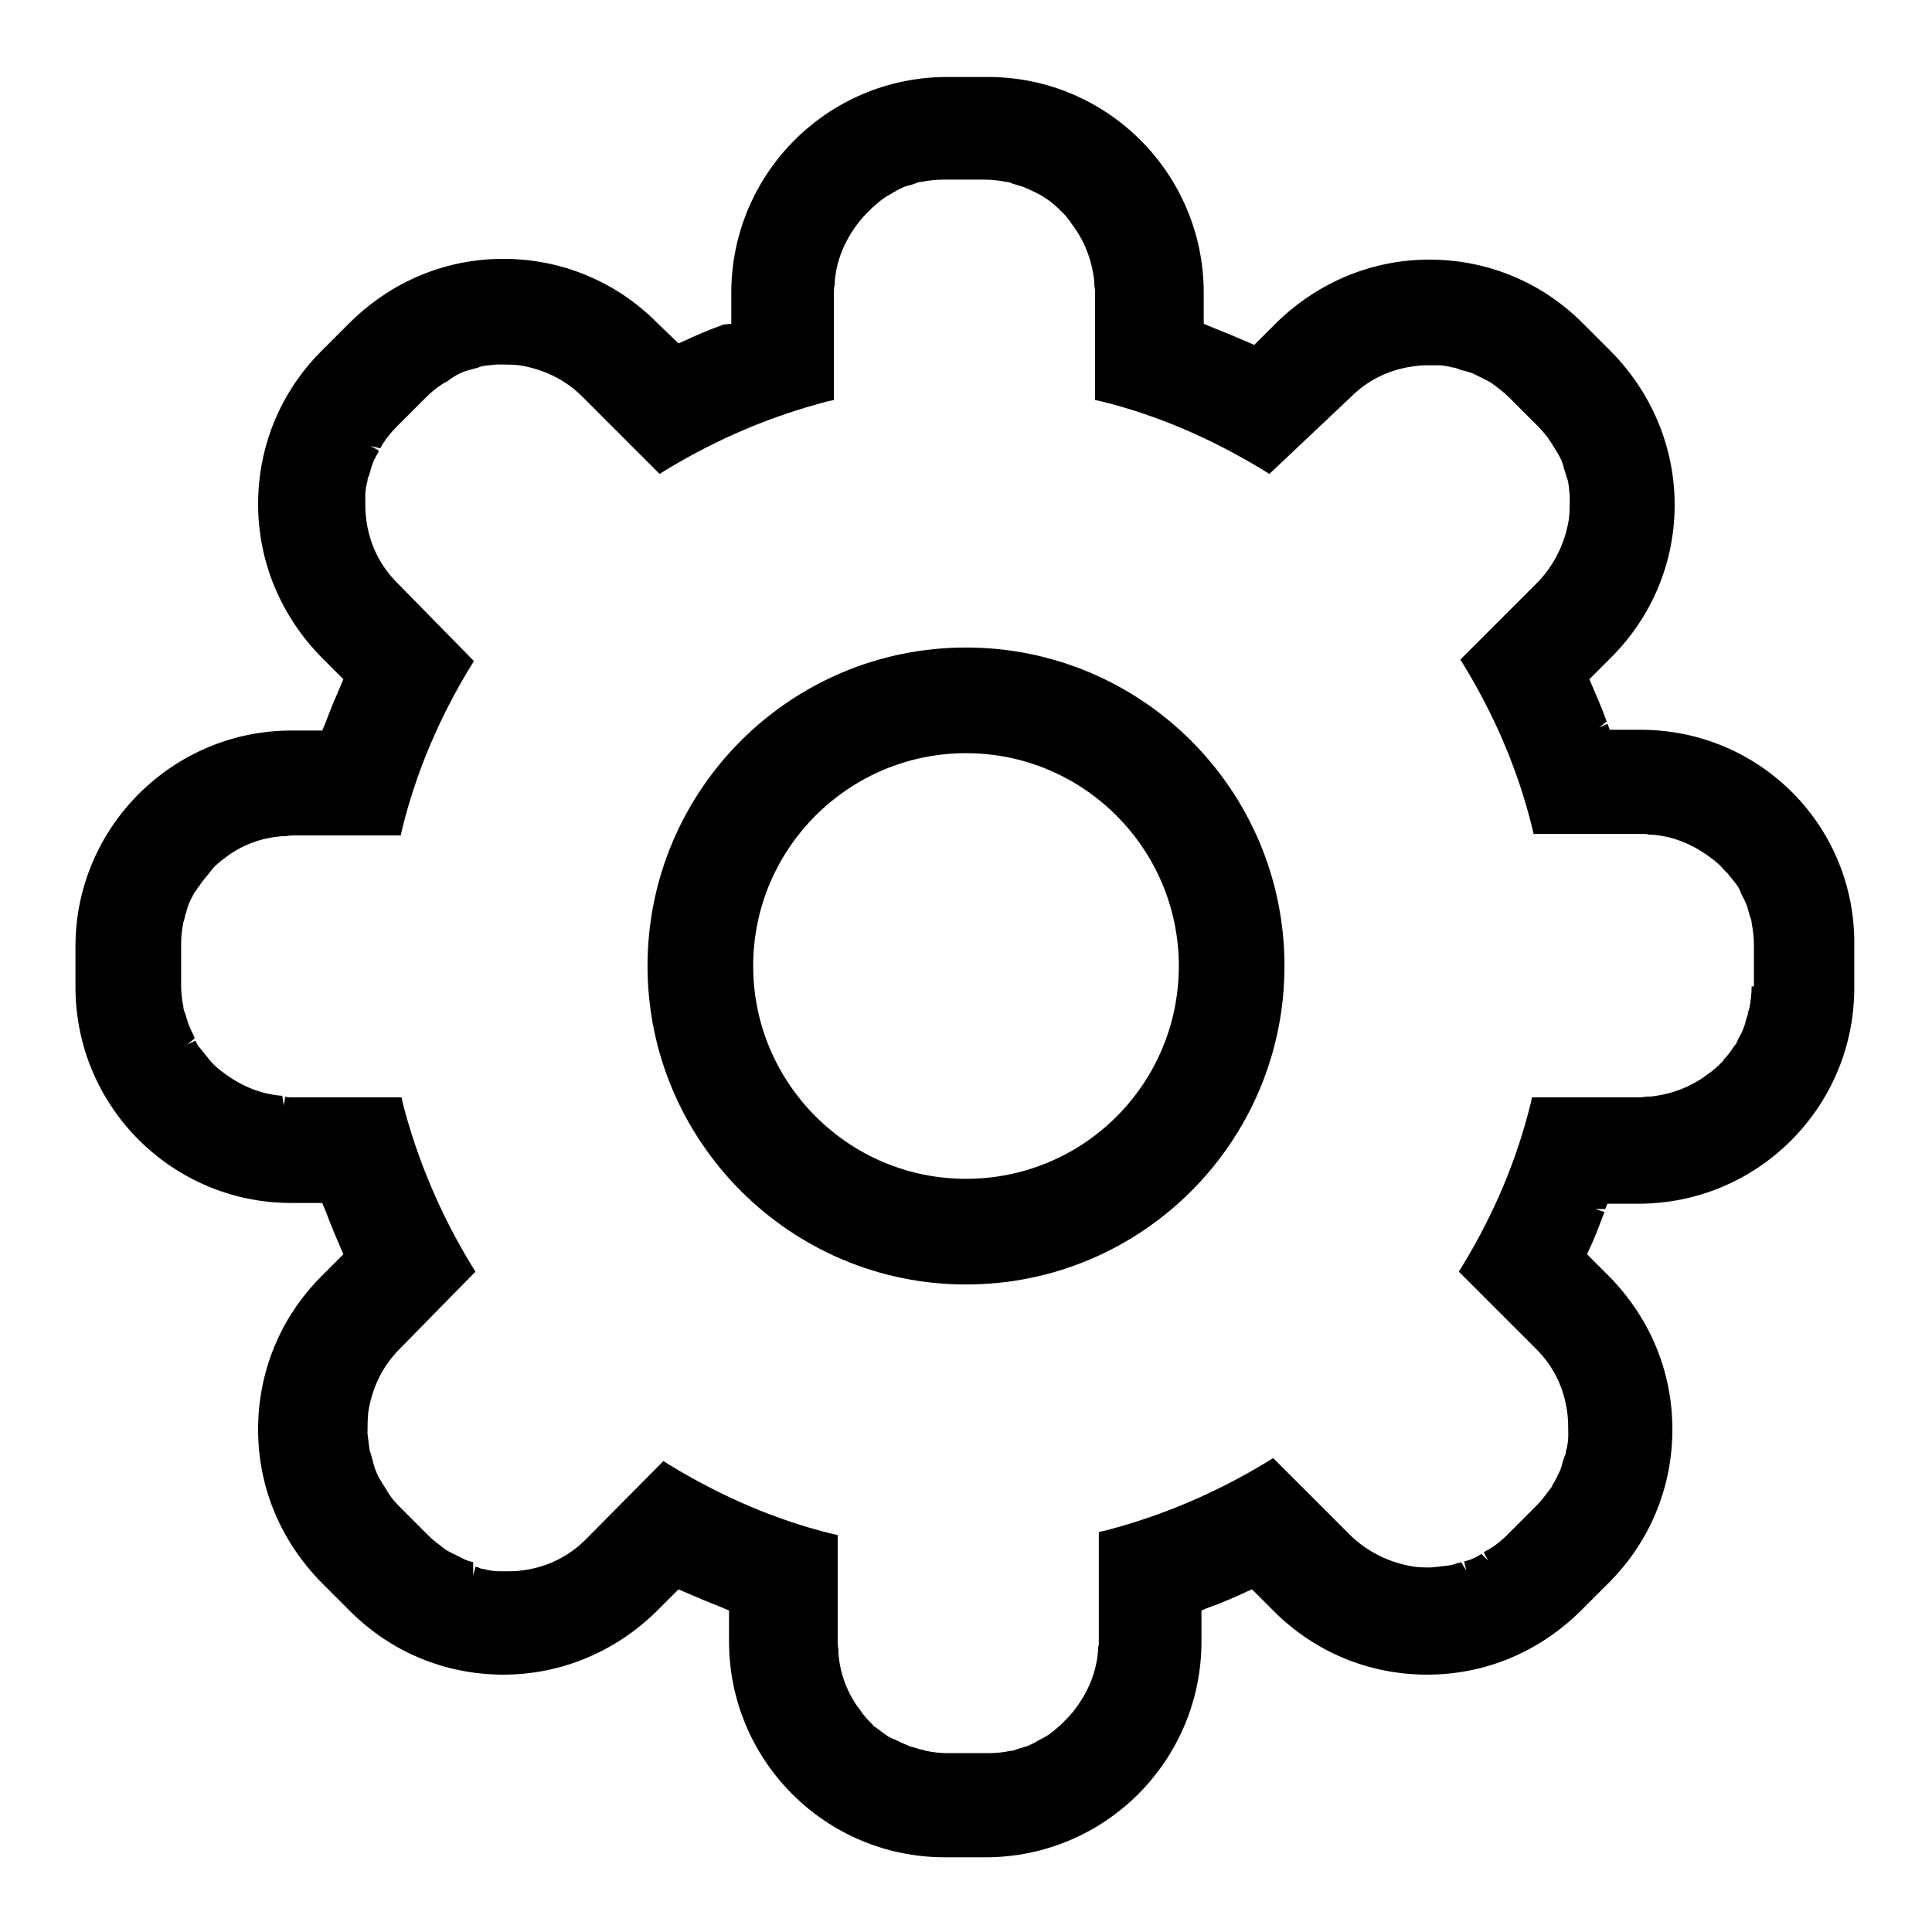
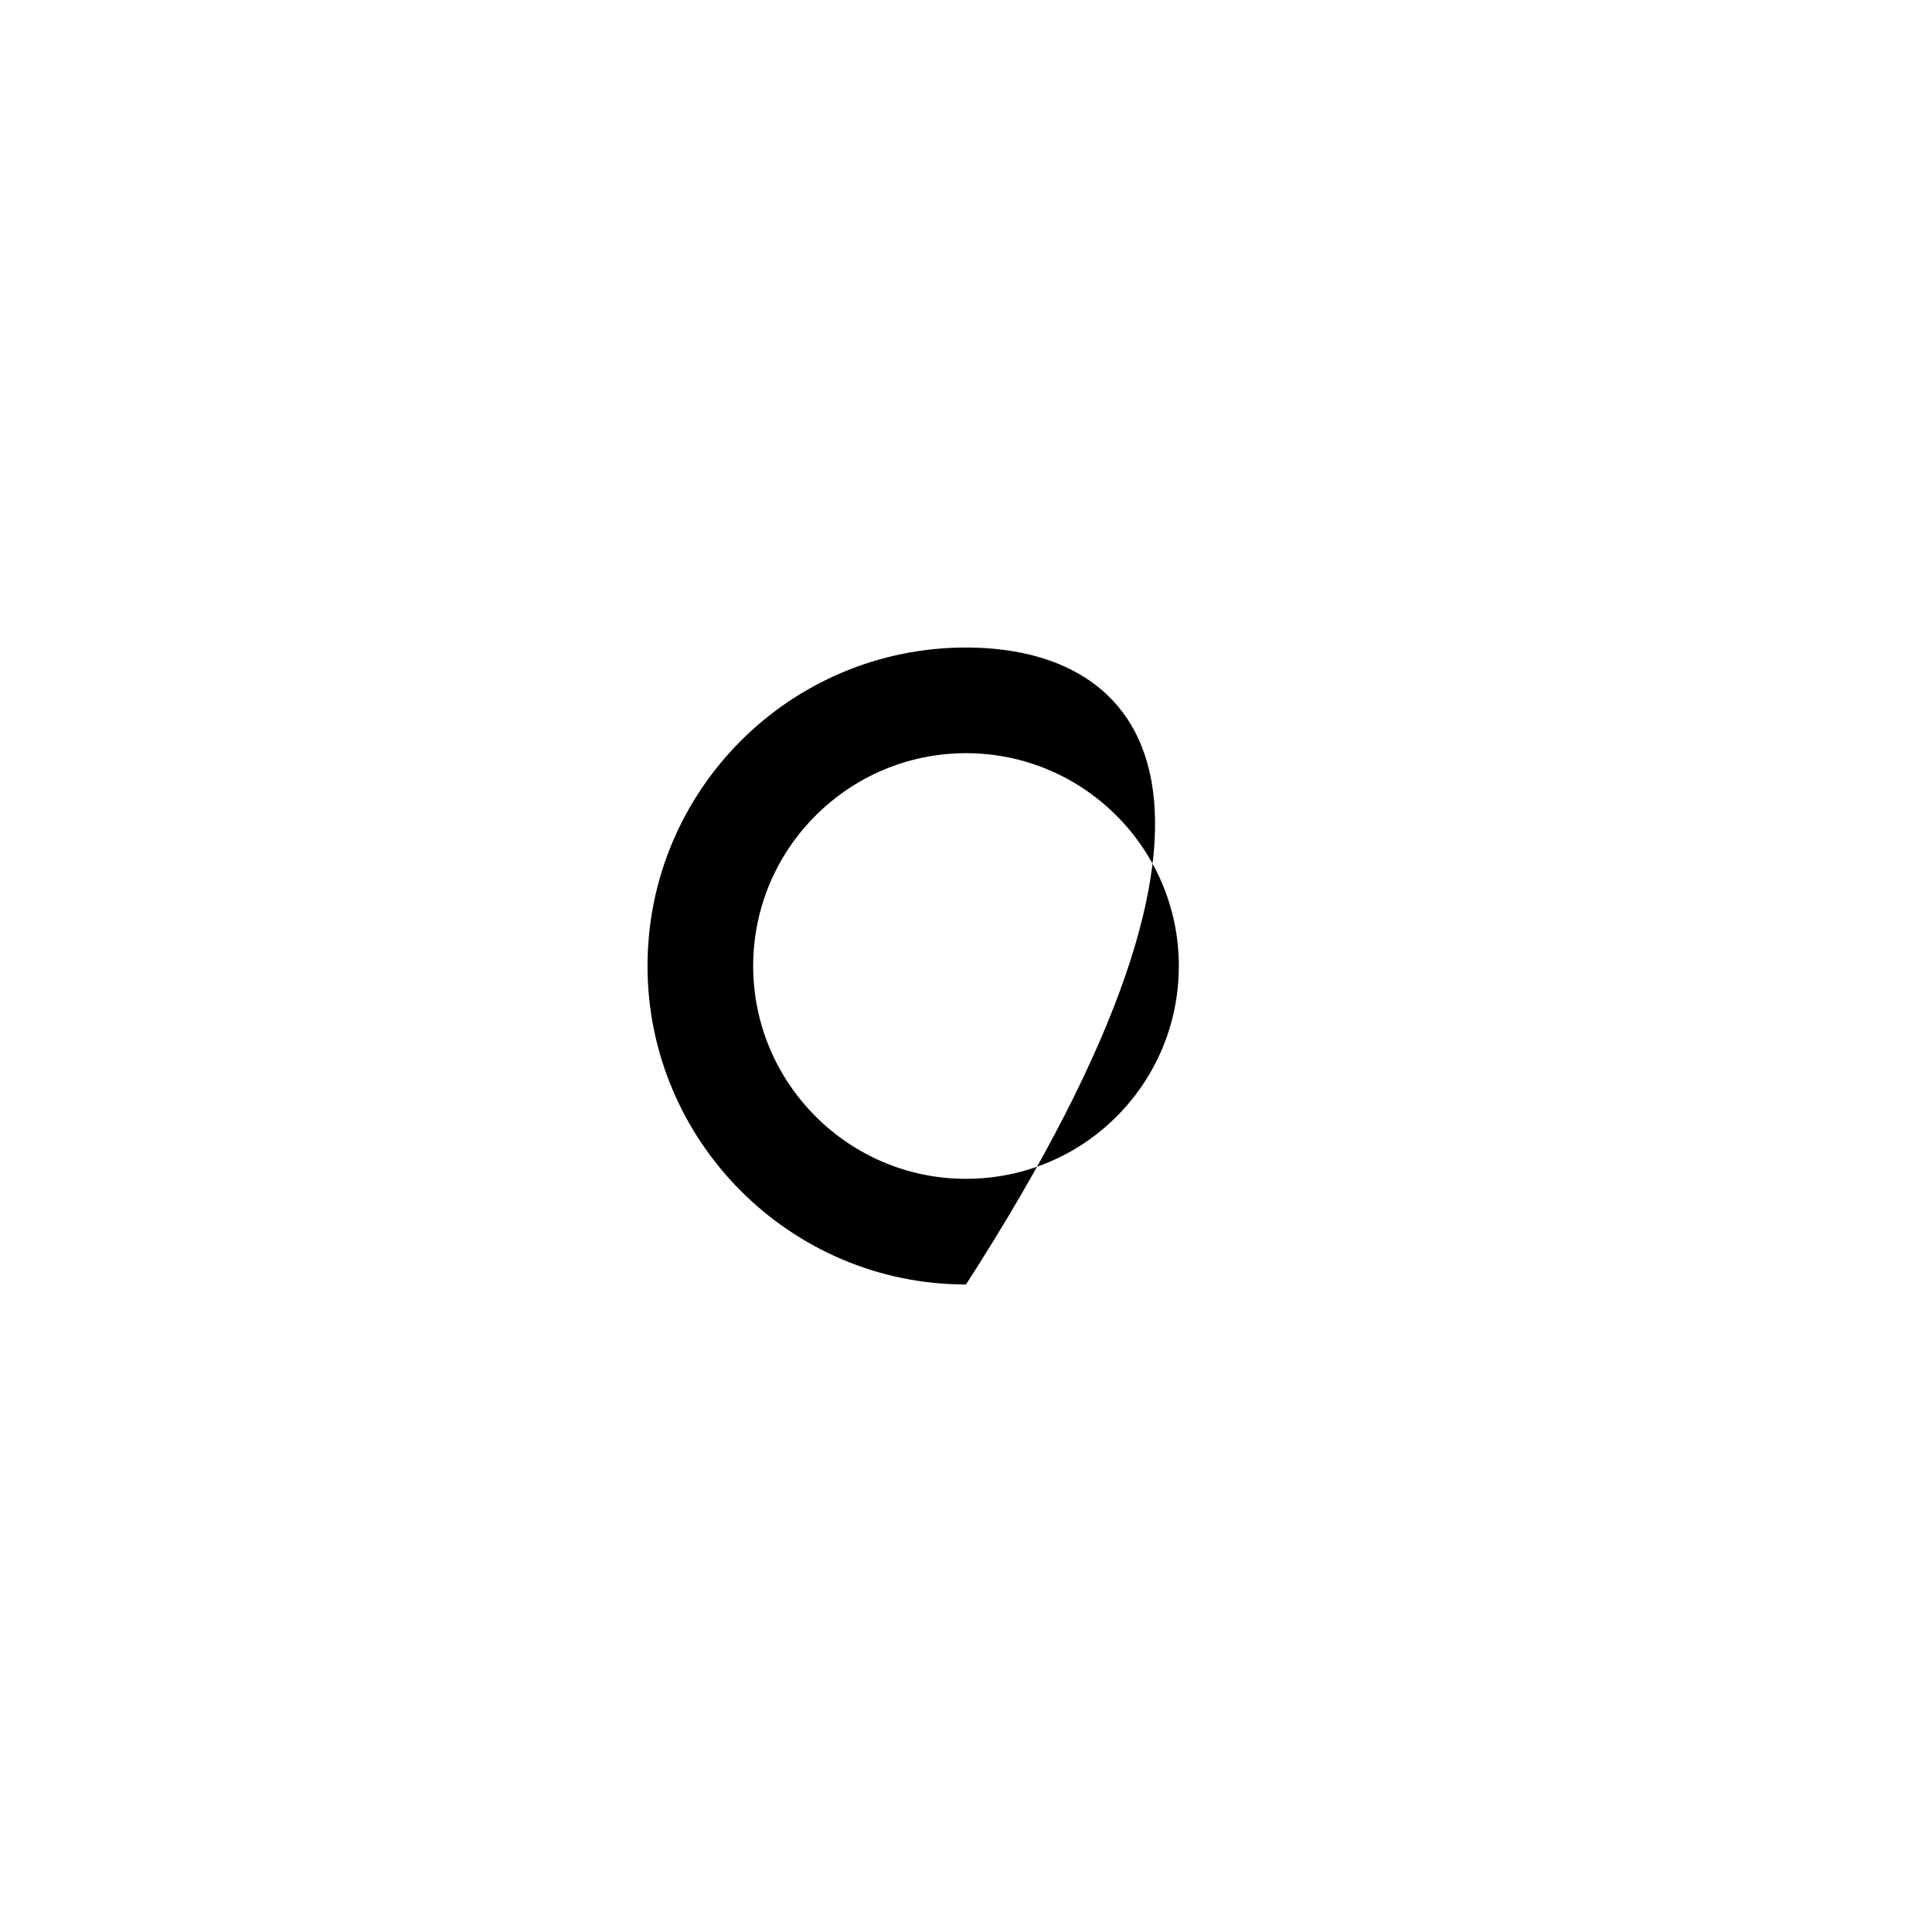
<svg xmlns="http://www.w3.org/2000/svg" version="1.1" x="0px" y="0px" viewBox="0 0 256 256" enable-background="new 0 0 256 256" xml:space="preserve">
  <g>
    <g>
-       <path fill="#000000" d="M128,85.8c-23.3,0-42.2,18.9-42.2,42.2c0,23.2,18.9,42.2,42.2,42.2c23.3,0,42.2-18.9,42.2-42.2C170.2,104.7,151.3,85.8,128,85.8z M128,156.2c-15.6,0-28.2-12.7-28.2-28.2c0-15.6,12.7-28.2,28.2-28.2c15.6,0,28.2,12.7,28.2,28.2C156.2,143.6,143.6,156.2,128,156.2z" />
-       <path fill="#000000" d="M217.4,96.7h-4.1l-0.3-0.8l-1.1,0.5l1-0.8c-0.7-1.9-1.4-3.5-2-4.9l-0.3-0.7l2.9-2.9c5.4-5.4,8.4-12.6,8.4-20.2s-3-14.8-8.4-20.3l-3.8-3.8c-5.4-5.4-12.6-8.4-20.3-8.4c-7.6,0-14.8,3-20.3,8.4l-2.9,2.9l-0.7-0.3c-1.6-0.7-3.3-1.4-5.3-2.2l-0.7-0.3v-4.1c0-15.8-12.8-28.6-28.6-28.6h-5.4c-15.8,0-28.6,12.8-28.6,28.6v4.1L95.9,43c-2,0.7-3.8,1.5-5.3,2.2l-0.7,0.3L87,42.7c-5.4-5.4-12.6-8.4-20.3-8.4c-7.7,0-14.8,3-20.3,8.4l-3.8,3.8c-5.4,5.4-8.4,12.6-8.4,20.3c0,7.6,3,14.8,8.4,20.3l2.9,2.9l-0.3,0.7c-0.6,1.4-1.3,3-2,4.9l-0.5,1.2h-4.1c-15.7,0-28.6,12.8-28.6,28.6v5.4c0,15.8,12.8,28.6,28.6,28.6h4.1l0.5,1.2c0.7,1.9,1.4,3.5,2,4.9l0.3,0.7l-2.9,2.9c-5.4,5.4-8.4,12.6-8.4,20.3s3,14.8,8.4,20.3l3.8,3.8c5.4,5.4,12.6,8.4,20.3,8.4c7.6,0,14.8-3,20.3-8.4l2.9-2.9l0.7,0.3c1.6,0.7,3.3,1.4,5.3,2.2l0.7,0.3v4.1c0,15.8,12.8,28.6,28.6,28.6h5.4c15.8,0,28.6-12.8,28.6-28.6v-4.1l0.7-0.3c2-0.7,3.8-1.5,5.3-2.2l0.7-0.3l2.9,2.9c5.4,5.4,12.6,8.4,20.3,8.4s14.8-3,20.3-8.4l3.8-3.8c5.4-5.4,8.4-12.6,8.4-20.3s-3-14.8-8.4-20.3l-2.9-2.9l0.3-0.7c0.7-1.4,1.3-3.1,2-4.9l-1.2-0.4l0,0l1.3,0l0.3-0.7h4.1c15.8,0,28.6-12.8,28.6-28.6v-5.4C246,109.5,233.2,96.7,217.4,96.7z M231.4,117.9L231.4,117.9L231.4,117.9L231.4,117.9z M197.2,49.1L197.2,49.1L197.2,49.1L197.2,49.1z M24.7,138.3L24.7,138.3L24.7,138.3L24.7,138.3z M49,197L49,197L49,197L49,197z M117.5,231.1L117.5,231.1L117.5,231.1L117.5,231.1z M138.1,231.4L138.1,231.4L138.1,231.4L138.1,231.4z M232.1,130.7c0,0.9-0.1,1.9-0.3,2.9c-0.1,0.3-0.2,0.6-0.2,0.8l-0.2,0.6c-0.1,0.4-0.2,0.8-0.4,1.3c-0.2,0.5-0.4,0.9-0.7,1.4l-0.1,0.3c-0.1,0.2-0.2,0.4-0.4,0.6c-0.4,0.6-0.8,1.2-1.4,1.8c0,0.1-0.1,0.2-0.2,0.3c-0.5,0.5-1.1,1.1-2,1.7c-2.1,1.6-4.7,2.6-7.5,2.9c-0.1,0-0.3,0-0.4,0c-0.2,0-0.6,0.1-0.9,0.1H203l-0.2,0.9c-1.8,7.3-4.8,14.5-9,21.4l-0.5,0.8l10.3,10.3c2.2,2.2,3.7,5.1,4.1,8.6c0.1,0.9,0.1,1.6,0.1,2.3c0,0.2,0,0.3,0,0.6c0,0.6-0.1,1.3-0.3,2c0,0.3-0.1,0.5-0.2,0.7l-0.2,0.6c-0.1,0.4-0.2,0.8-0.4,1.3c-0.2,0.4-0.4,0.8-0.7,1.4l-0.2,0.3c-0.1,0.2-0.2,0.5-0.4,0.7c-0.6,0.8-1.2,1.6-1.8,2.2l-3.8,3.8c-0.7,0.7-1.4,1.3-2.2,1.8c-0.3,0.2-0.5,0.3-0.7,0.4l-0.3,0.2l0.6,1.1l0,0l-0.9-0.9c-0.3,0.2-0.7,0.4-1.1,0.6c-0.4,0.2-0.8,0.3-1.2,0.4l0.3,1.2l0,0l-0.7-1.1l-0.3,0.1c-0.2,0-0.4,0.1-0.7,0.2c-0.7,0.2-1.4,0.2-2,0.3l-1.1,0.1c-0.6,0-1.2,0-2.1-0.1c-3.2-0.5-6.1-1.9-8.4-4.1l-10.3-10.3l-0.8,0.5c-6.9,4.2-14.1,7.2-21.4,9.1l-0.9,0.2v14.4c0,0.4,0,0.7-0.1,0.9l0,0.4c-0.2,2.7-1.2,5.3-3,7.7c-0.5,0.7-1.1,1.3-1.6,1.8c-0.1,0.1-0.2,0.2-0.4,0.4c-0.5,0.4-1,0.9-1.6,1.3c-0.2,0.1-0.5,0.3-0.7,0.4l-0.4,0.2c-0.4,0.2-0.8,0.5-1.3,0.7c-0.4,0.2-0.8,0.3-1.5,0.5l-0.3,0.1c-0.2,0.1-0.5,0.2-0.8,0.2c-1,0.2-1.9,0.3-2.9,0.3h-5.4c-1,0-1.9-0.1-2.9-0.3c-0.3-0.1-0.6-0.2-0.8-0.2l-0.6-0.2c-0.4-0.1-0.8-0.2-1.2-0.4c-0.5-0.2-0.9-0.4-1.5-0.7l-0.3-0.1c-0.2-0.1-0.4-0.2-0.6-0.3c-0.6-0.4-1.2-0.9-1.8-1.3c-0.1-0.1-0.2-0.1-0.3-0.3c-0.5-0.5-1.1-1.1-1.7-2c-1.6-2.1-2.6-4.7-2.8-7.4l0-0.4c0-0.2-0.1-0.6-0.1-0.9v-14.4l-0.9-0.2c-7.3-1.8-14.5-4.9-21.4-9.1l-0.8-0.5l-10.3,10.4c-2.2,2.2-5.1,3.7-8.5,4.1c-0.7,0.1-1.3,0.1-1.9,0.1l-1.1,0c-0.6,0-1.3-0.1-2-0.3c-0.3,0-0.5-0.1-0.7-0.2l-0.4-0.1l-0.3,1.2l0,0V207c-0.4-0.1-0.8-0.2-1.2-0.4c-0.4-0.2-0.8-0.4-1.4-0.7l-0.4-0.2c-0.2-0.1-0.4-0.2-0.7-0.4c-0.8-0.6-1.6-1.2-2.2-1.8l-3.8-3.8c-0.7-0.7-1.3-1.4-1.8-2.3c-0.2-0.3-0.3-0.5-0.5-0.8l-0.3-0.5c-0.2-0.3-0.4-0.7-0.6-1.2c-0.2-0.5-0.3-0.9-0.4-1.3l-0.2-0.7c0-0.2-0.1-0.4-0.2-0.6c-0.1-0.7-0.2-1.4-0.3-2.3l0-0.3c0-0.7,0-1.5,0.1-2.6c0.5-3.2,1.9-6.1,4.1-8.3L63,168.5l-0.5-0.8c-4.2-6.9-7.2-14.1-9.1-21.4l-0.2-0.9H38.7c-0.4,0-0.7,0-0.9-0.1l-0.2,1.2l-0.2-1.3c-2.7-0.2-5.3-1.2-7.7-3c-0.7-0.5-1.3-1-1.8-1.6c-0.1-0.1-0.2-0.2-0.4-0.5c-0.4-0.5-0.8-1-1.3-1.6c-0.1-0.2-0.2-0.4-0.3-0.6l-1.1,0.5l1-0.8l-0.1-0.3c-0.2-0.4-0.4-0.8-0.6-1.3c-0.2-0.4-0.3-0.9-0.5-1.5l-0.1-0.3c-0.1-0.2-0.2-0.5-0.2-0.8c-0.2-0.9-0.3-1.9-0.3-2.9v-5.4c0-1,0.1-1.9,0.3-2.9c0.1-0.3,0.2-0.6,0.2-0.8l0.2-0.6c0.1-0.4,0.2-0.8,0.4-1.2c0.2-0.5,0.4-0.8,0.7-1.4L26,118c0.1-0.2,0.2-0.4,0.4-0.6c0.4-0.6,0.8-1.1,1.4-1.8c0-0.1,0.1-0.1,0.2-0.3c0.5-0.6,1.1-1.1,1.9-1.7c2.1-1.6,4.7-2.6,7.5-2.8l0.4,0c0.2,0,0.6-0.1,0.9-0.1h14.4l0.2-0.9c1.8-7.3,4.8-14.5,9-21.4l0.5-0.8L52.6,77.2c-2.2-2.2-3.7-5.1-4.1-8.6c-0.1-0.9-0.1-1.6-0.1-2.3l0-0.6c0-0.6,0.1-1.3,0.3-2c0-0.3,0.1-0.5,0.2-0.7l0.2-0.7c0.1-0.4,0.2-0.7,0.4-1.2c0.2-0.4,0.4-0.8,0.6-1.1l0.1-0.3l-1.1-0.6l1.3,0.3c0.1-0.2,0.2-0.4,0.4-0.7c0.5-0.8,1.2-1.6,1.8-2.2l3.8-3.8c0.7-0.7,1.4-1.3,2.2-1.8c0.3-0.2,0.5-0.3,0.7-0.4L60,50c0.3-0.2,0.7-0.4,1.1-0.6c0.4-0.2,0.9-0.3,1.2-0.4l0.7-0.2c0.2,0,0.4-0.1,0.6-0.2c0.7-0.2,1.4-0.2,2.2-0.3c0.1,0,0.2,0,0.4,0h0.4c0.6,0,1.2,0,2.2,0.1c3.2,0.5,6.1,1.9,8.3,4.1l10.3,10.3l0.8-0.5c6.9-4.2,14.1-7.2,21.4-9.1l0.9-0.2V38.7c0-0.4,0-0.7,0.1-0.9l0-0.4c0.2-2.7,1.2-5.3,3-7.7c0.5-0.7,1.1-1.3,1.6-1.8c0.1-0.1,0.2-0.2,0.4-0.4c0.5-0.4,1-0.9,1.6-1.3c0.2-0.1,0.4-0.3,0.7-0.4l0.3-0.2c0.4-0.2,0.8-0.5,1.3-0.7c0.4-0.2,0.8-0.3,1.2-0.4l0.6-0.2c0.2-0.1,0.5-0.2,0.8-0.2c1-0.2,1.9-0.3,2.9-0.3h5.4c1,0,1.9,0.1,2.9,0.3c0.3,0,0.6,0.1,0.8,0.2l0.6,0.2c0.4,0.1,0.8,0.2,1.2,0.4c0.5,0.2,0.9,0.4,1.5,0.7l0.4,0.2c0.2,0.1,0.3,0.2,0.5,0.3c0.6,0.4,1.2,0.8,1.8,1.4c0.1,0.1,0.2,0.1,0.3,0.3c0.6,0.5,1.1,1.1,1.7,2c1.6,2.1,2.6,4.7,2.9,7.5l0,0.4c0,0.2,0.1,0.6,0.1,0.9v14.4l0.9,0.2c7.3,1.8,14.5,4.9,21.4,9.1l0.8,0.5L179,52.6c2.2-2.2,5.1-3.7,8.6-4.1c0.7-0.1,1.3-0.1,1.9-0.1h0.4c0.2,0,0.3,0,0.6,0c0.6,0,1.3,0.1,2,0.3c0.3,0,0.5,0.1,1,0.3l0.4,0.1c0.4,0.1,0.8,0.2,1.3,0.4c0.4,0.2,0.8,0.4,1.4,0.7l0.4,0.2c0.2,0.1,0.4,0.2,0.7,0.4c0.8,0.6,1.6,1.2,2.2,1.8l3.8,3.8c0.7,0.7,1.3,1.4,1.8,2.2c0.2,0.3,0.3,0.5,0.5,0.8l0.3,0.5c0.2,0.3,0.4,0.7,0.6,1.1c0.2,0.5,0.3,0.9,0.4,1.3l0.2,0.6c0,0.2,0.1,0.4,0.2,0.6c0.2,0.7,0.2,1.4,0.3,2.2c0,0.1,0,0.3,0,0.4c0,0.7,0,1.5-0.1,2.6c-0.5,3.2-1.9,6.1-4.1,8.4l-10.3,10.3l0.5,0.8c4.2,6.9,7.2,14.1,9,21.4l0.2,0.9h14.4c0.4,0,0.7,0,0.9,0.1l0.4,0c2.7,0.2,5.3,1.2,7.7,3c0.7,0.5,1.3,1,1.8,1.6c0.1,0.1,0.1,0.2,0.4,0.4c0.4,0.5,0.8,1,1.3,1.6c0.1,0.2,0.3,0.4,0.5,0.9l0.1,0.3c0.2,0.4,0.4,0.7,0.6,1.2c0.2,0.4,0.3,0.8,0.4,1.2l0.2,0.7c0.1,0.2,0.2,0.5,0.2,0.8c0.2,1,0.3,1.9,0.3,2.9V130.7L232.1,130.7L232.1,130.7z" />
+       <path fill="#000000" d="M128,85.8c-23.3,0-42.2,18.9-42.2,42.2c0,23.2,18.9,42.2,42.2,42.2C170.2,104.7,151.3,85.8,128,85.8z M128,156.2c-15.6,0-28.2-12.7-28.2-28.2c0-15.6,12.7-28.2,28.2-28.2c15.6,0,28.2,12.7,28.2,28.2C156.2,143.6,143.6,156.2,128,156.2z" />
    </g>
  </g>
</svg>